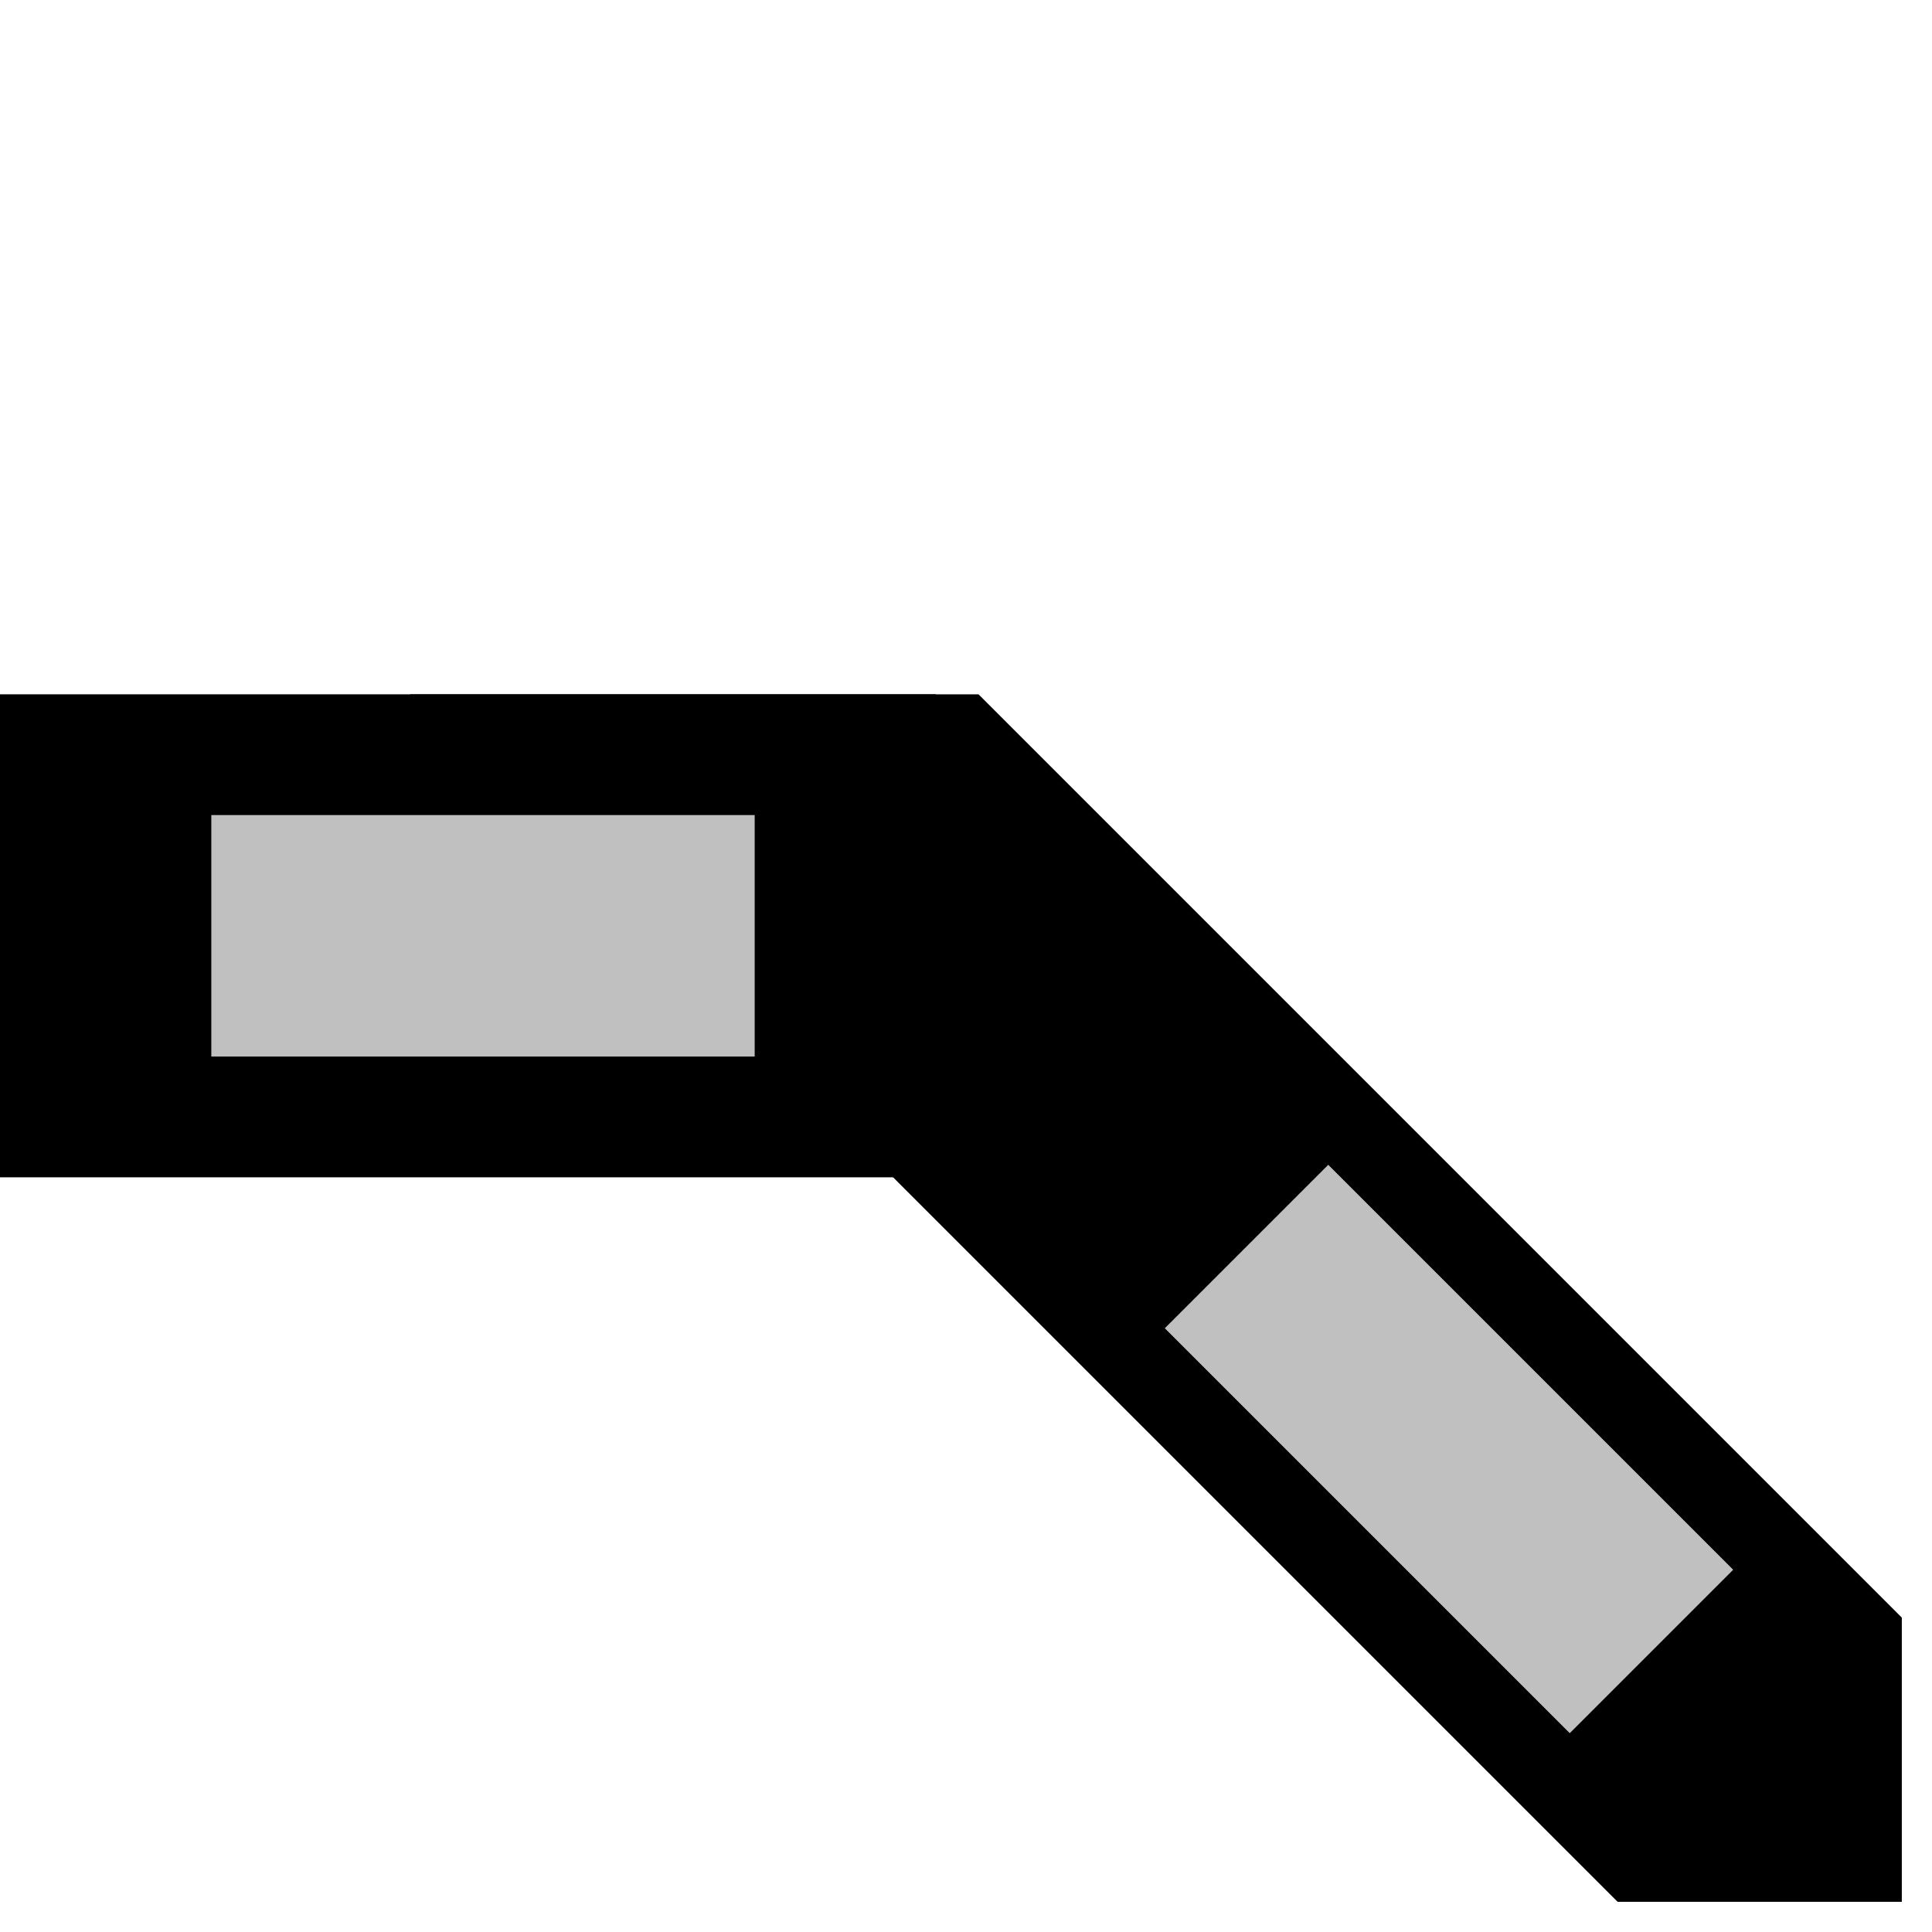
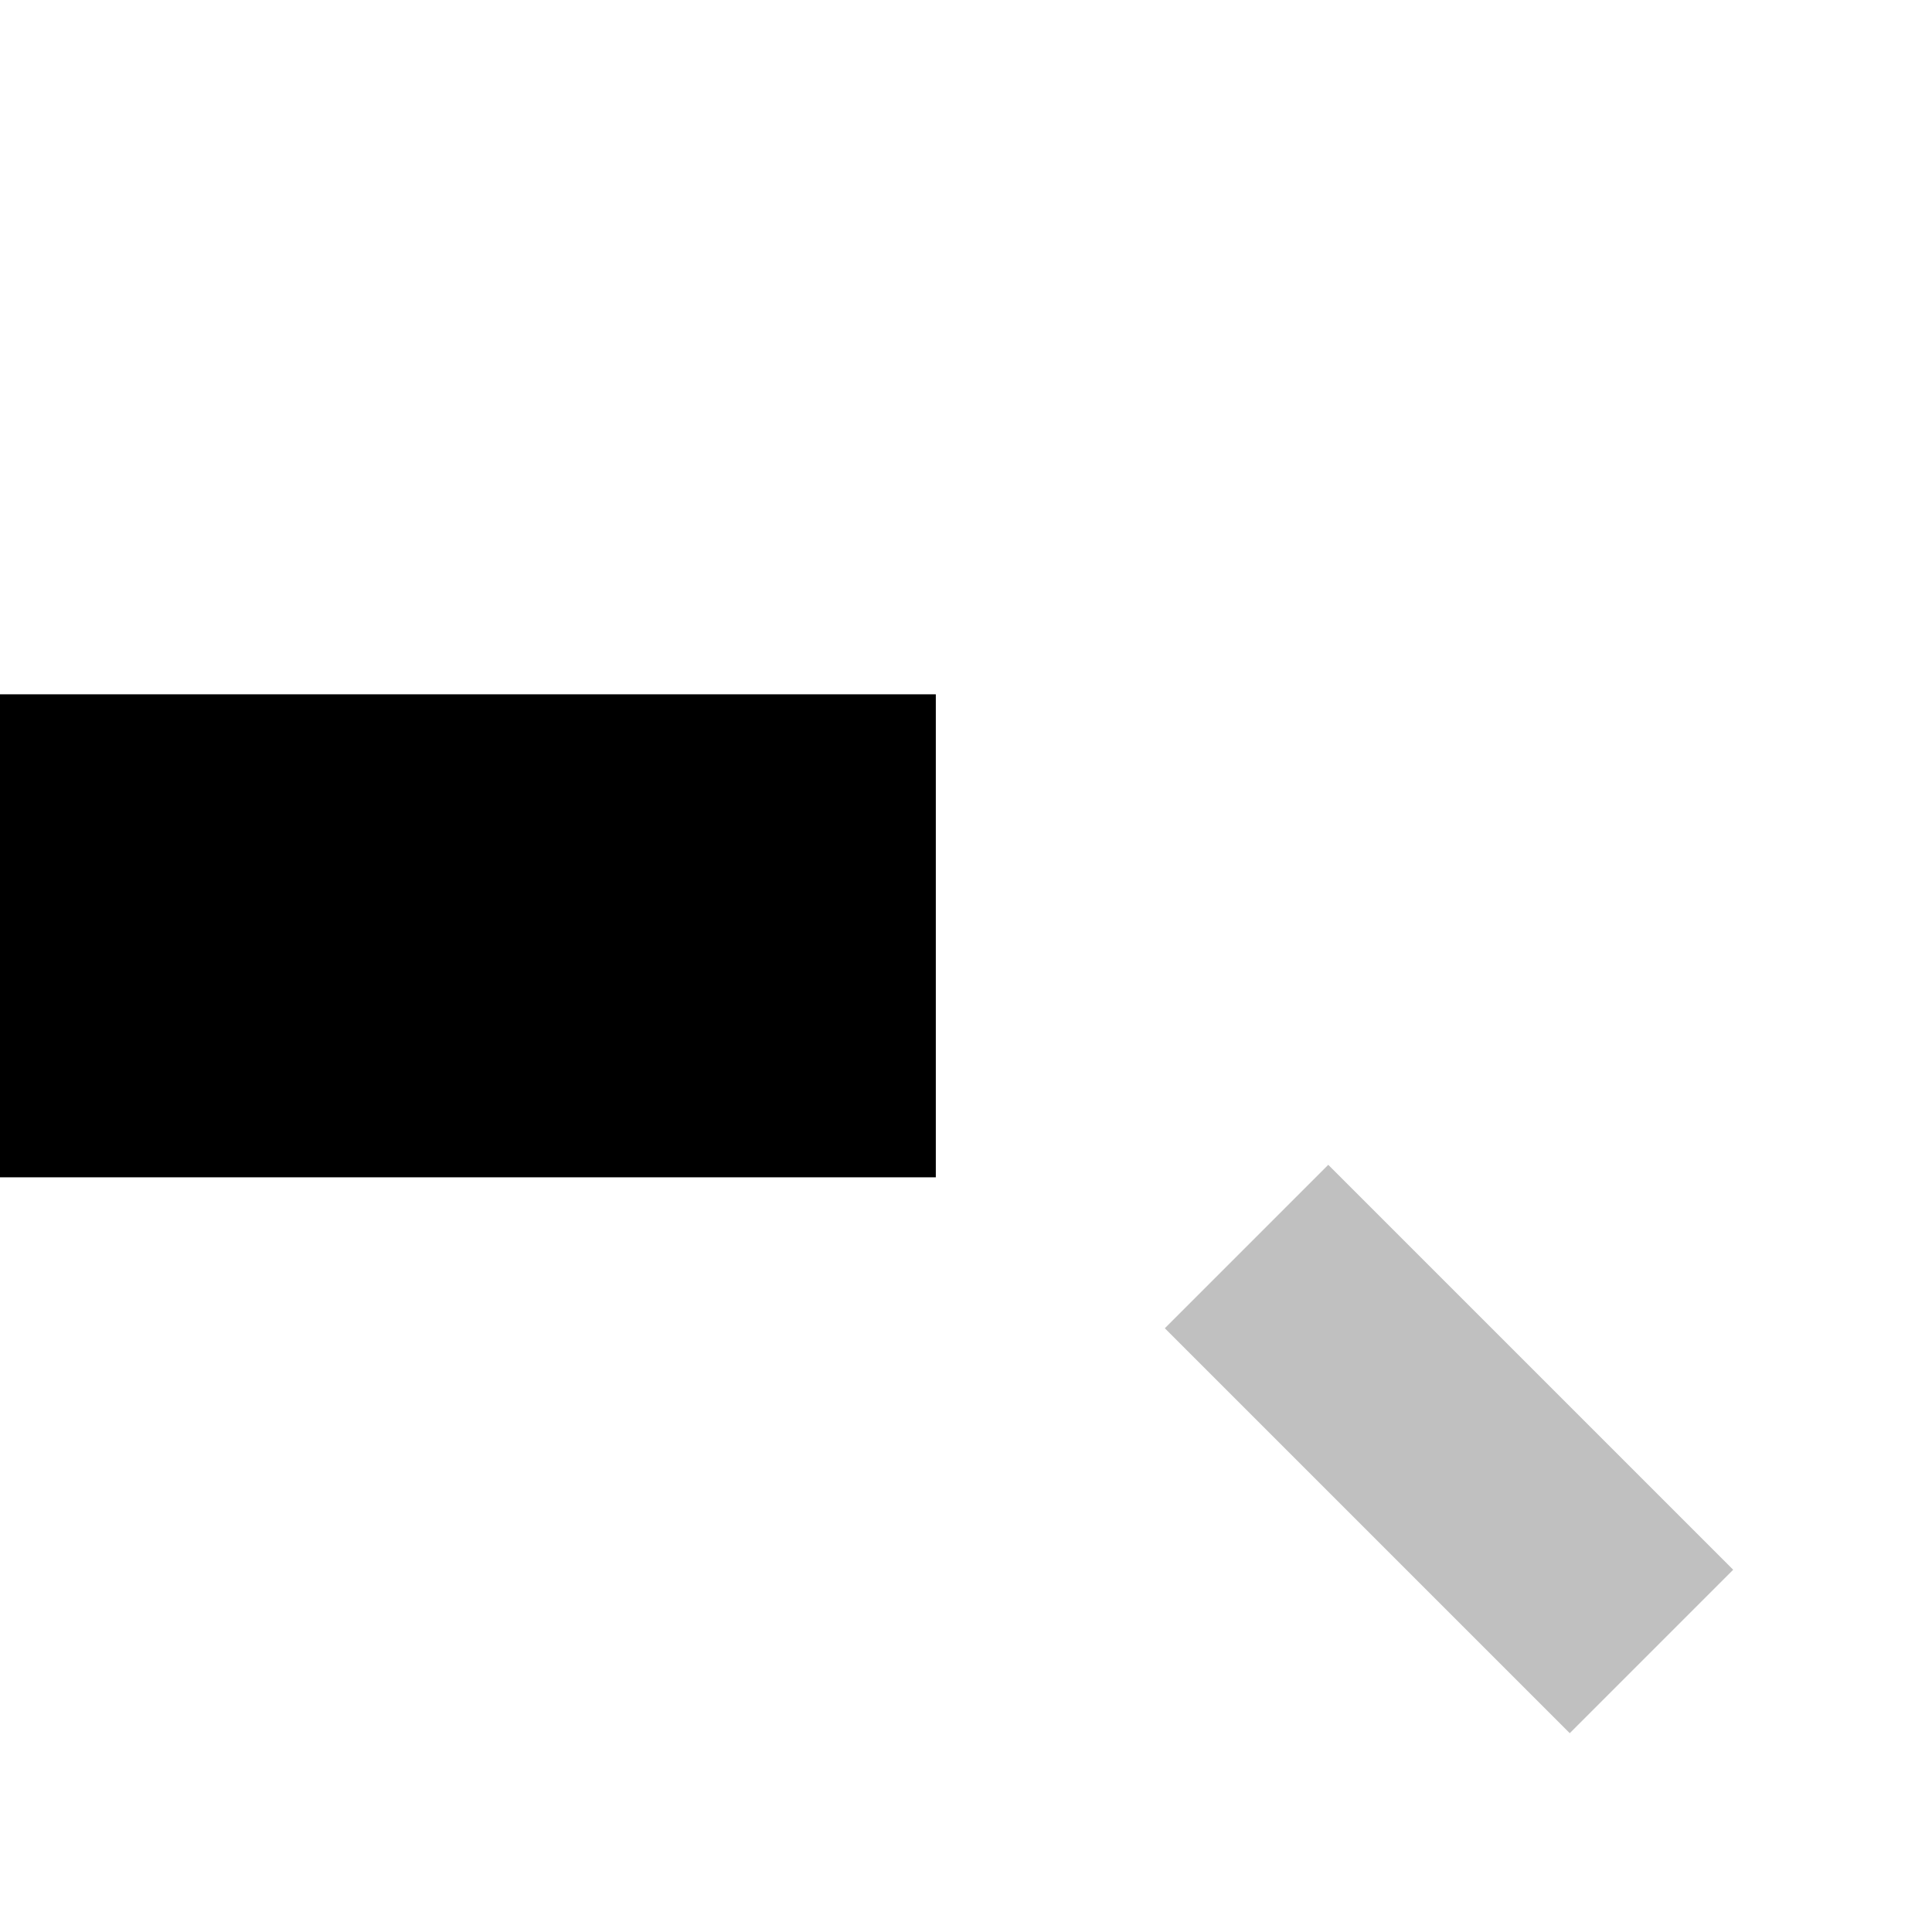
<svg xmlns="http://www.w3.org/2000/svg" width="100%" viewBox="0 0 32 32">
  <g>
-     <path stroke="rgb(0,0,0)" fill="rgb(0,0,0)" d="M 8,12 L 27,31 L 31,31 L 31,27 L 16,12 z " />
    <path stroke="rgb(192,192,192)" fill="rgb(192,192,192)" d="M 26,28 L 28,26 L 22,20 L 20,22 z " />
    <path stroke="rgb(0,0,0)" fill="rgb(0,0,0)" d="M 0,12 L 15,12 L 15,19 L 0,19 z " />
-     <path stroke="rgb(192,192,192)" fill="rgb(192,192,192)" d="M 4,14 L 12,14 L 12,17 L 4,17 z " />
  </g>
</svg>